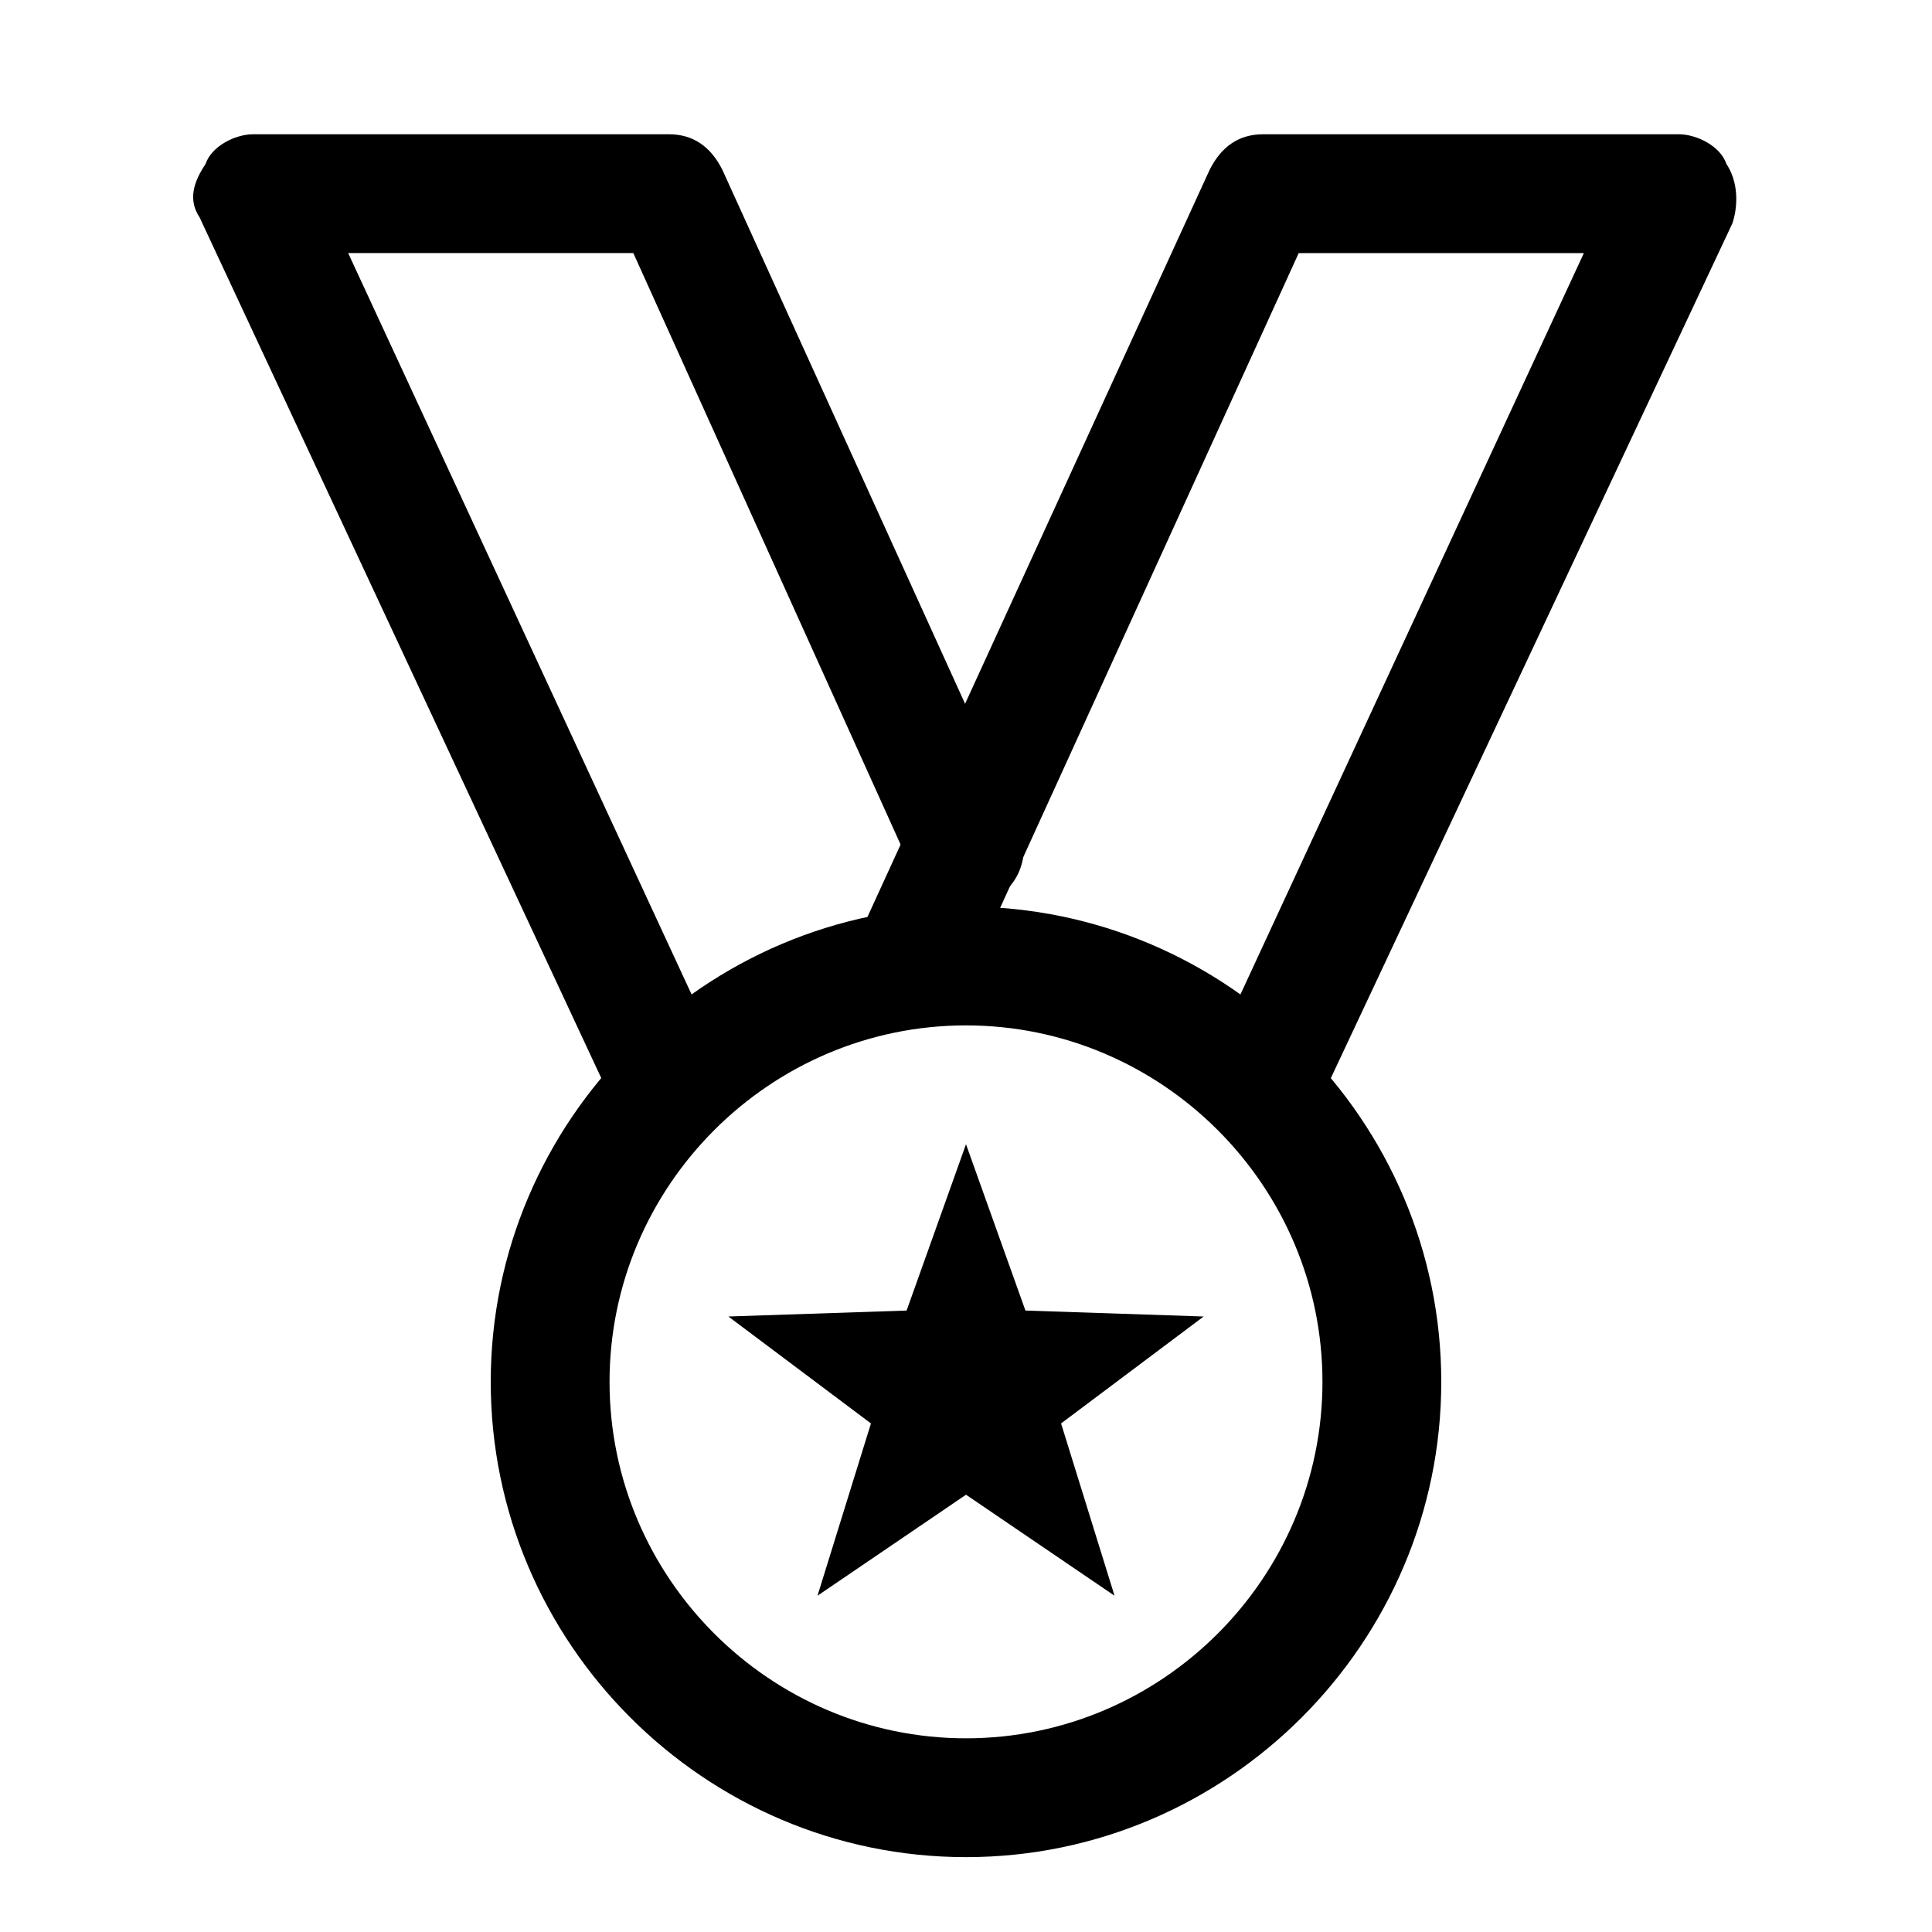
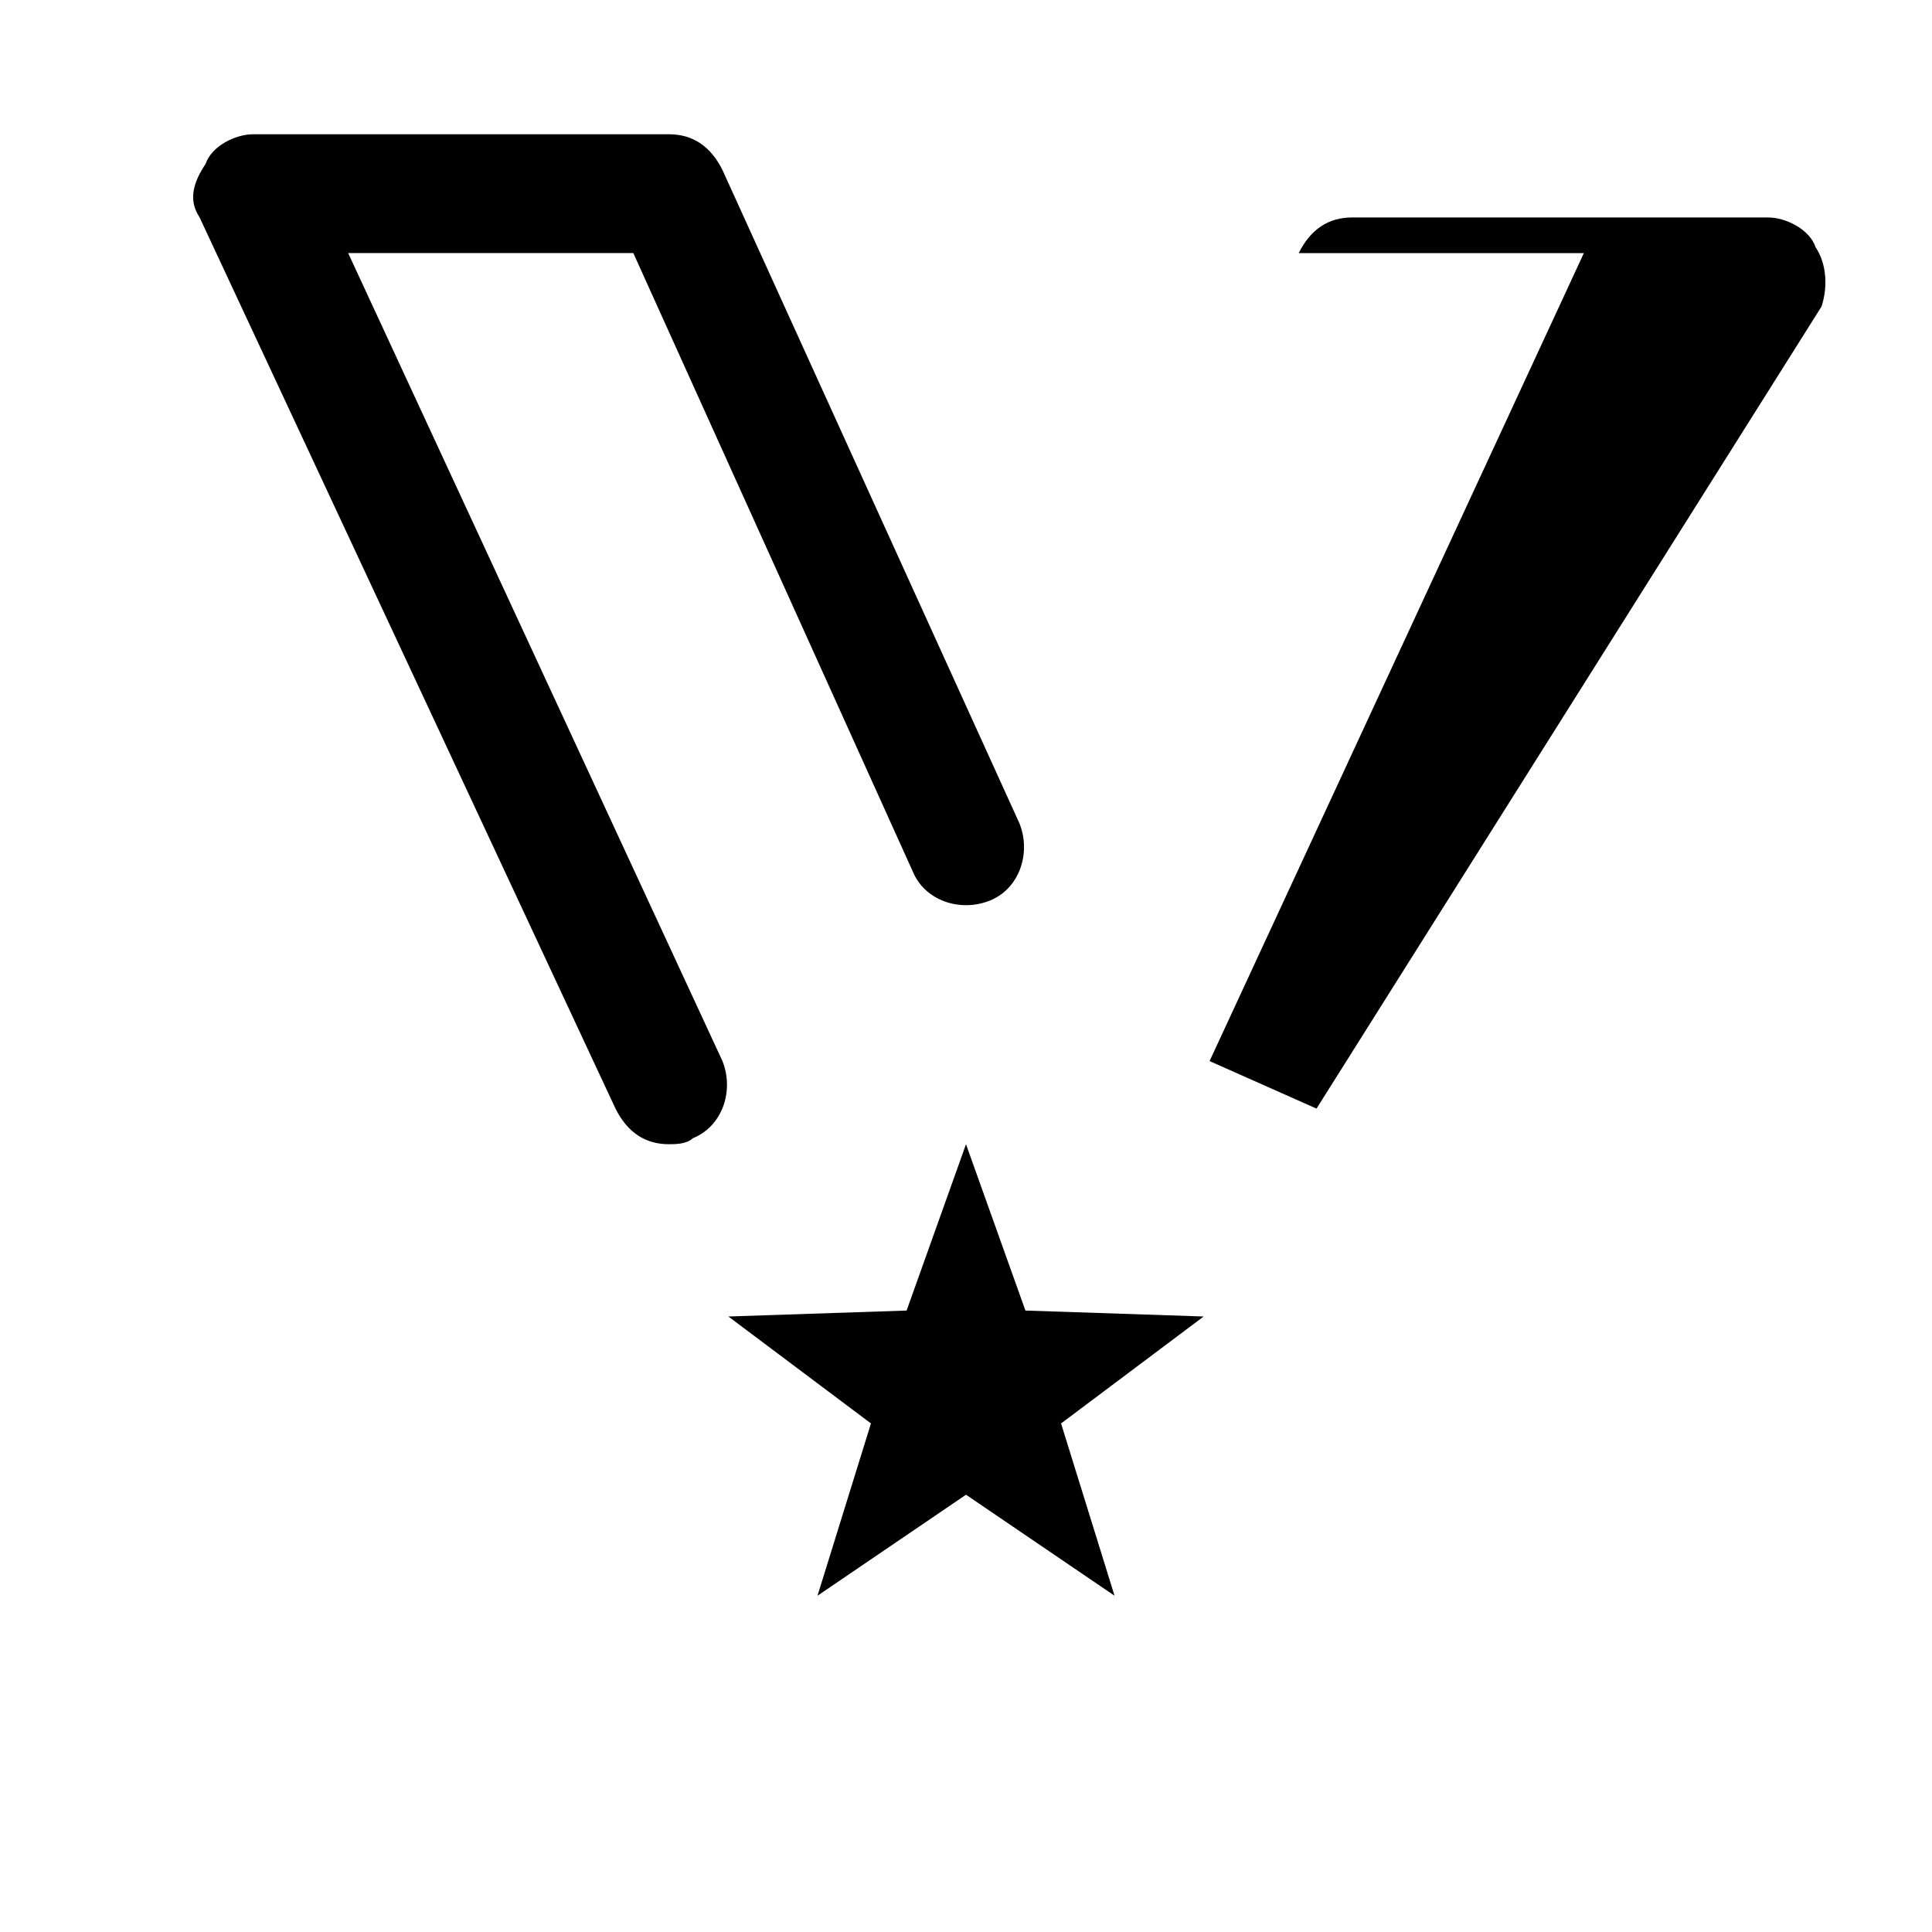
<svg xmlns="http://www.w3.org/2000/svg" fill="#000000" width="800px" height="800px" version="1.1" viewBox="144 144 512 512">
  <g>
-     <path d="m400 636.16c-69.273 0-125.95-56.68-125.95-125.95 0-69.273 56.68-125.95 125.95-125.95s125.95 56.68 125.95 125.95c-0.004 69.273-56.68 125.95-125.95 125.95zm0-220.42c-51.957 0-94.465 42.508-94.465 94.465s42.508 94.465 94.465 94.465 94.465-42.508 94.465-94.465c-0.004-51.957-42.512-94.465-94.465-94.465z" />
-     <path d="m492.89 437.79-28.34-12.594 99.191-214.12h-75.57l-89.742 196.8-28.34-12.594 94.465-206.25c3.148-6.301 7.871-9.449 14.168-9.449h110.21c4.723 0 11.02 3.148 12.594 7.871 3.148 4.723 3.148 11.02 1.574 15.742z" />
+     <path d="m492.89 437.79-28.34-12.594 99.191-214.12h-75.57c3.148-6.301 7.871-9.449 14.168-9.449h110.21c4.723 0 11.02 3.148 12.594 7.871 3.148 4.723 3.148 11.02 1.574 15.742z" />
    <path d="m321.28 447.23c-6.297 0-11.02-3.148-14.168-9.445l-110.21-236.16c-3.152-4.727-1.578-9.449 1.574-14.172 1.574-4.723 7.871-7.871 12.594-7.871h110.21c6.297 0 11.02 3.148 14.168 9.445l78.719 173.18c3.148 7.871 0 17.32-7.871 20.469-7.871 3.148-17.32 0-20.469-7.871l-73.992-163.74h-75.57l99.188 214.12c3.148 7.871 0 17.32-7.871 20.469-1.578 1.574-4.727 1.574-6.301 1.574z" />
    <path d="m400 447.23-15.742 44.082-47.23 1.574 37.785 28.34-14.168 45.656 39.359-26.766 39.359 26.766-14.168-45.656 37.785-28.34-47.23-1.574z" />
  </g>
</svg>